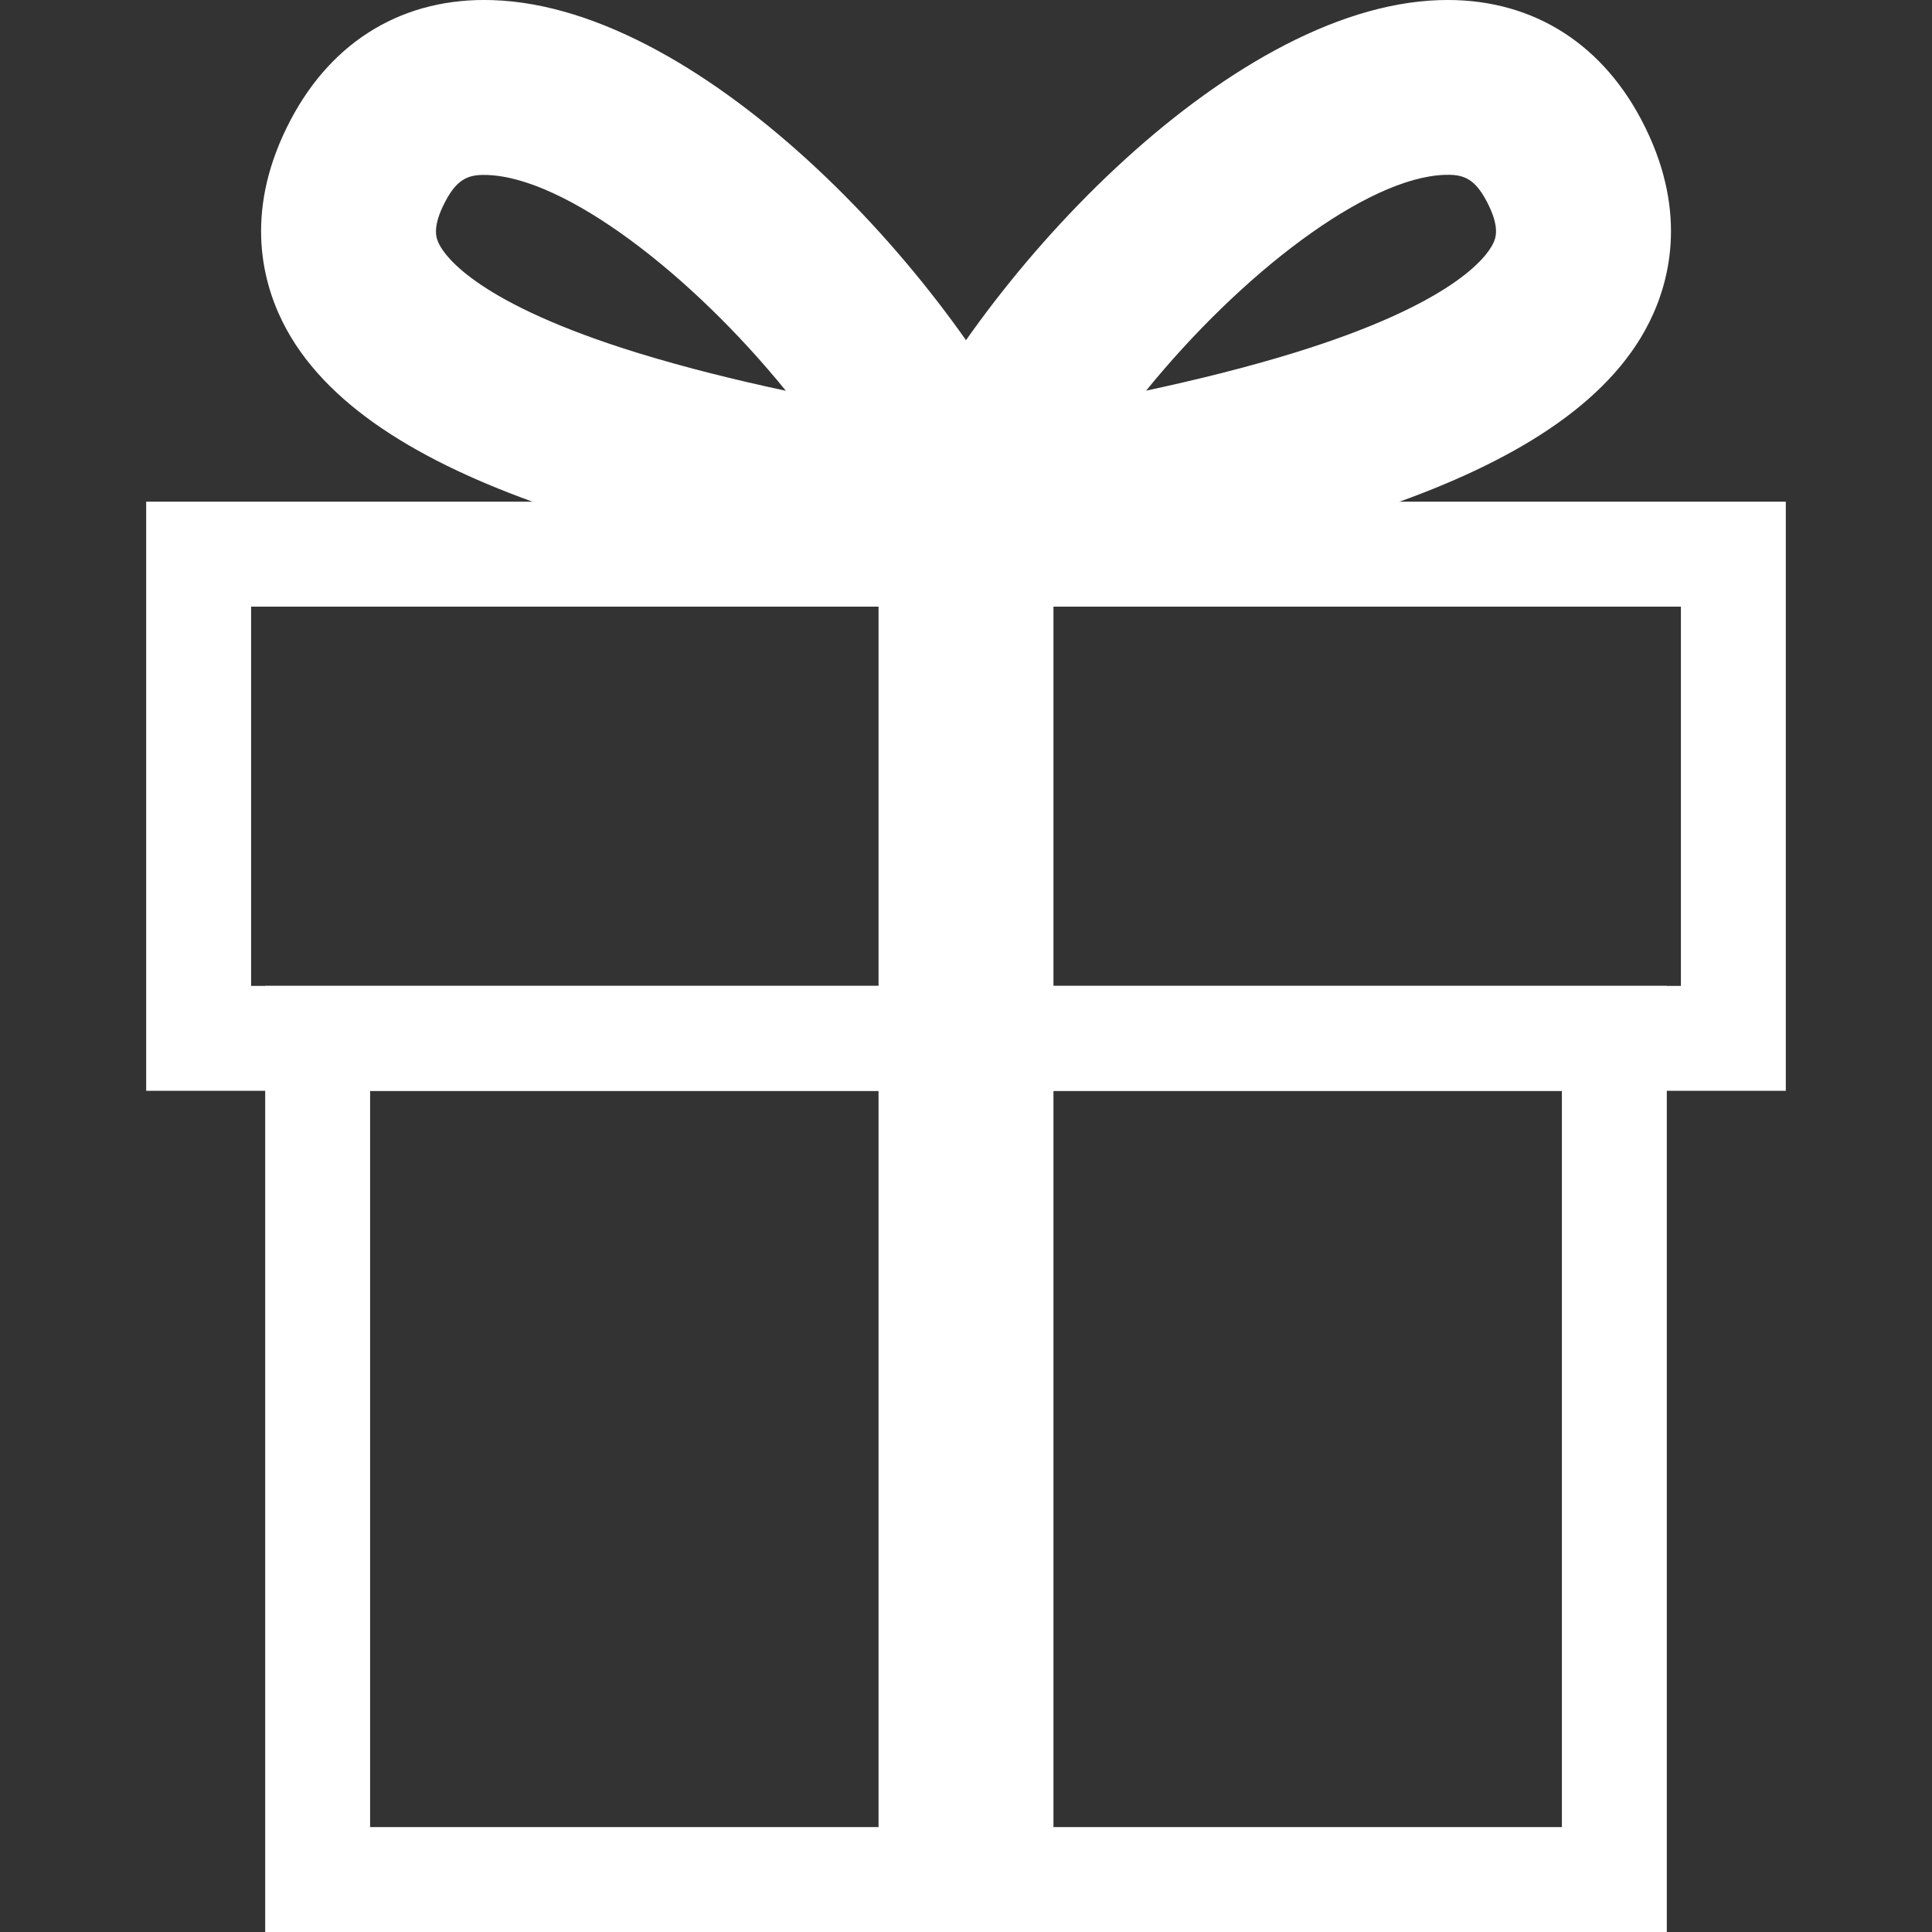
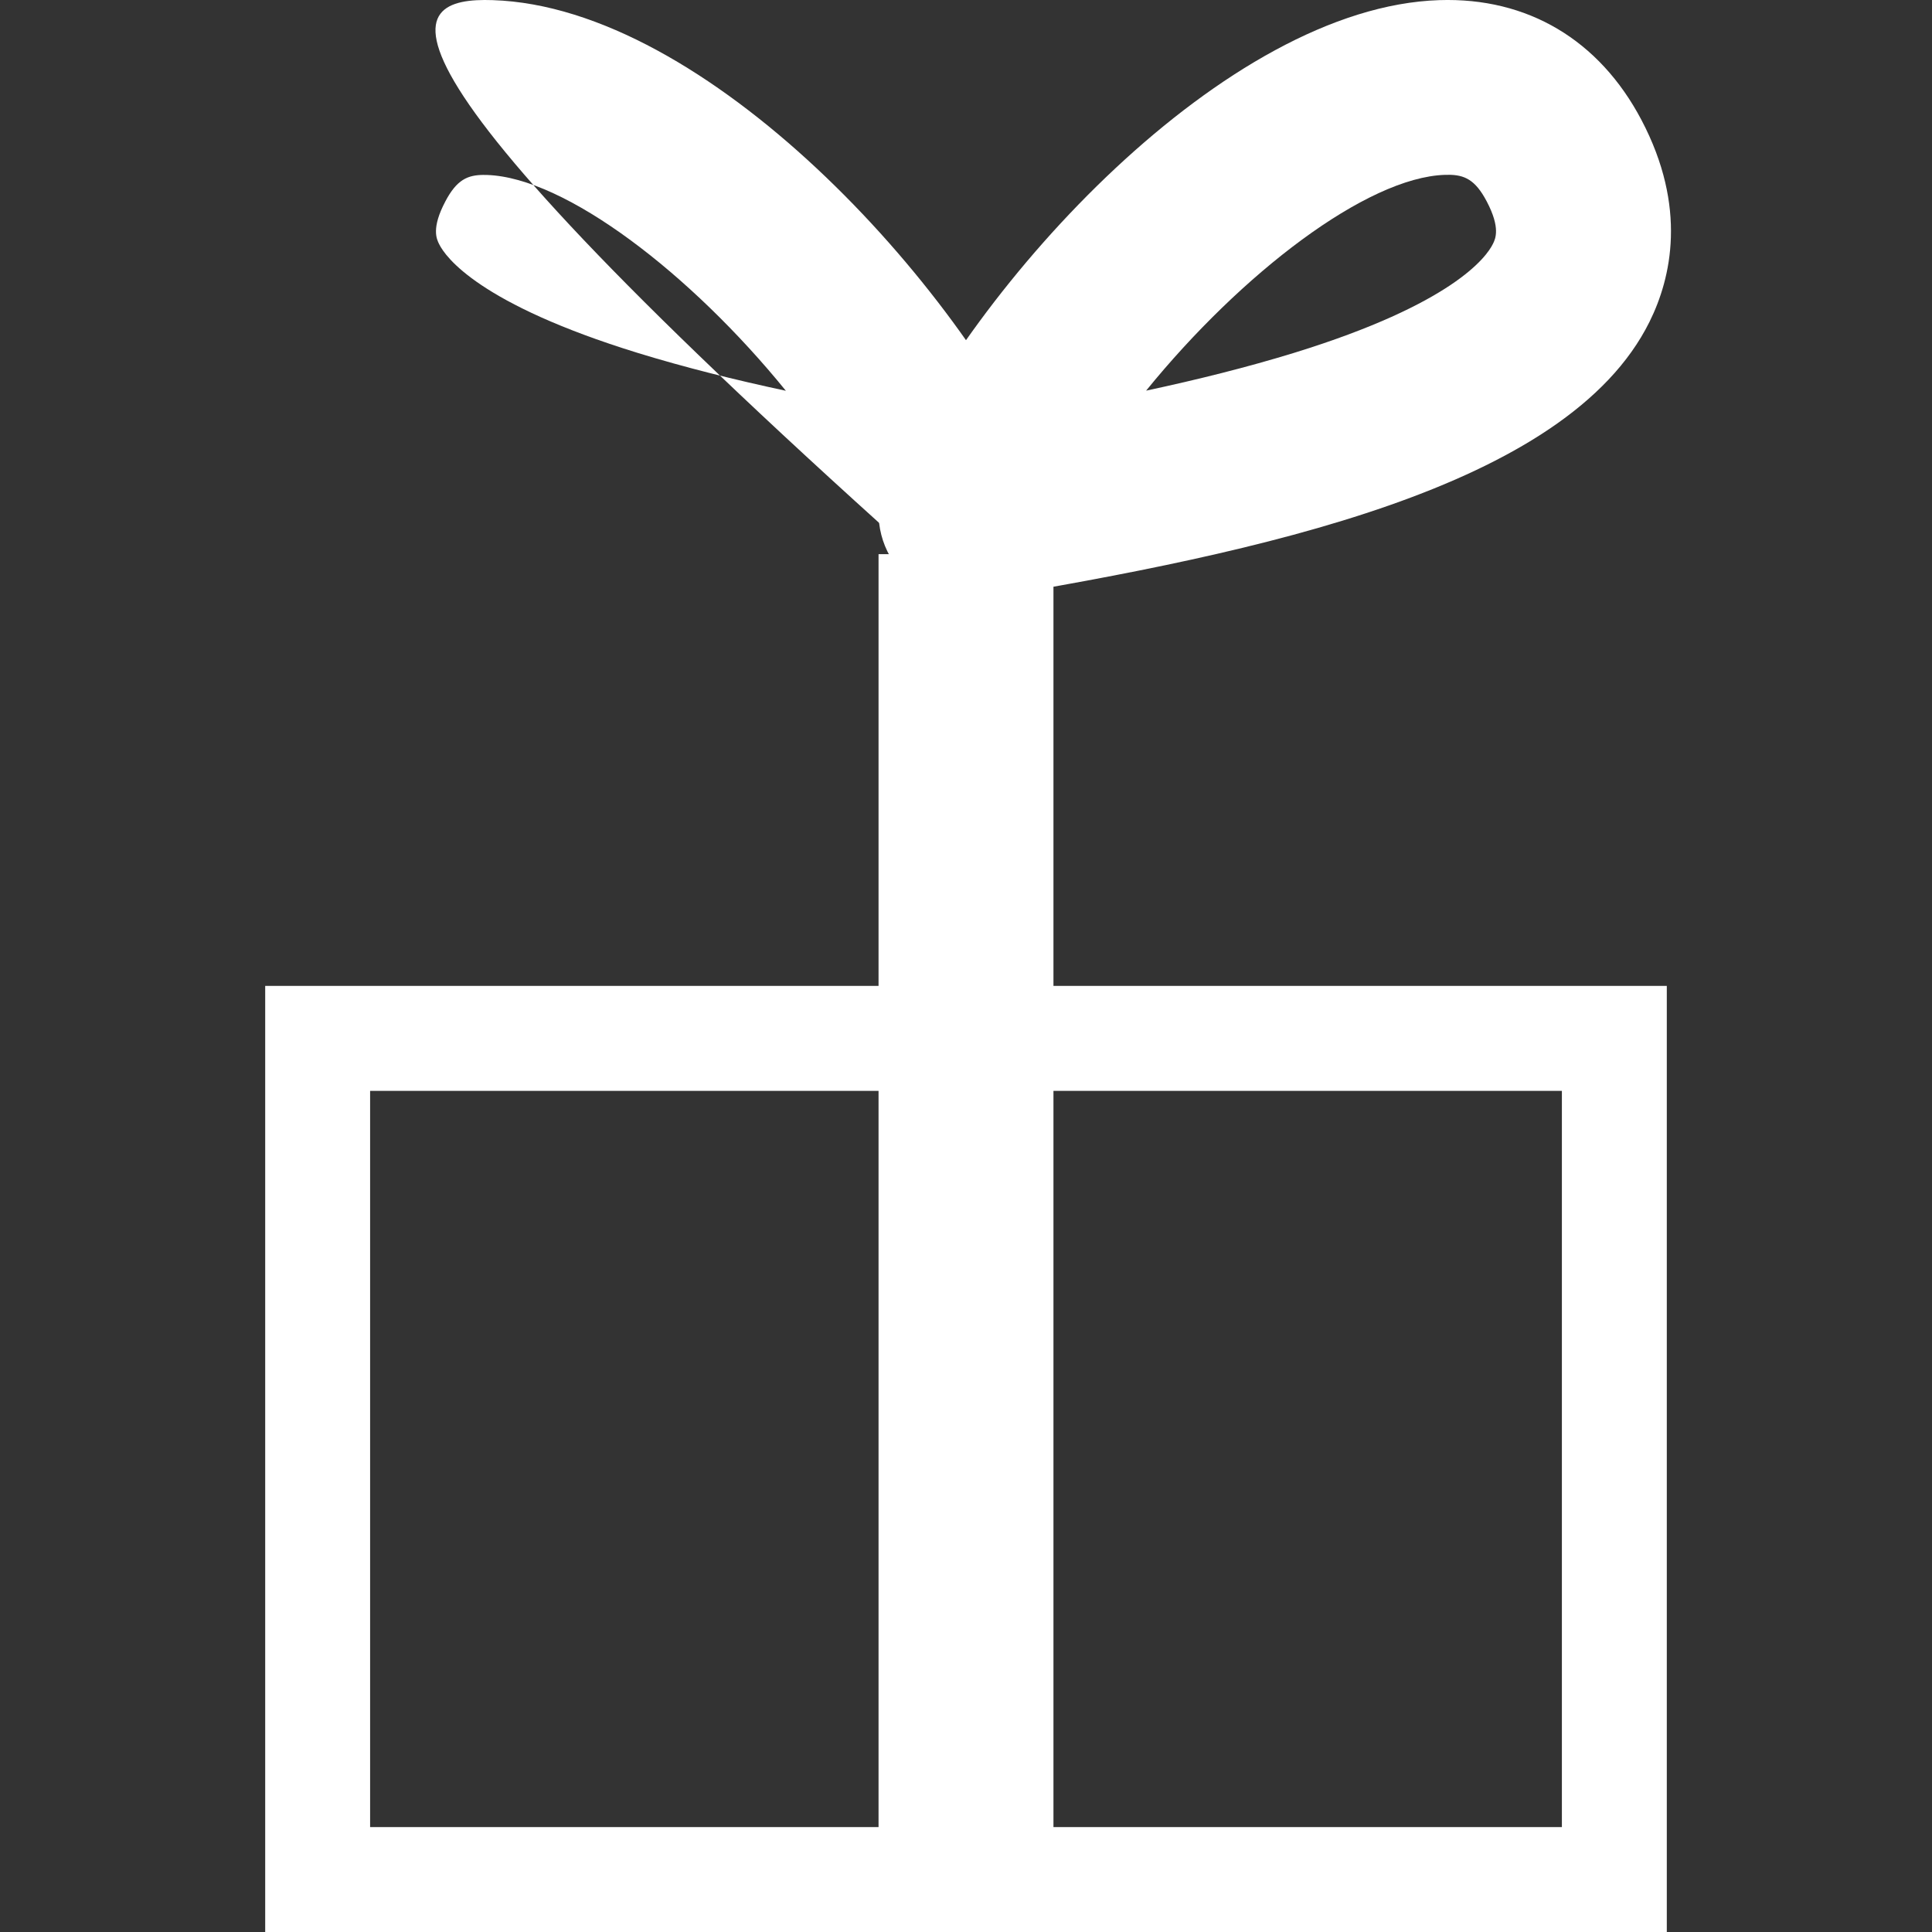
<svg xmlns="http://www.w3.org/2000/svg" id="a" viewBox="0 0 30 30">
  <rect x="0" y="0" width="30" height="30" fill="#333333" stroke="none" />
  <defs>
    <style>.b{fill:#fff;}</style>
  </defs>
-   <path class="b" d="M27.73,16.938H2.27V7.79H27.73v9.148ZM3.899,15.309H26.101v-5.889H3.899v5.889Z" />
  <path class="b" d="M25.882,30H4.118V15.309H25.882v14.691Zm-20.135-1.629H24.253v-11.432H5.747v11.432Z" />
  <rect class="b" x="13.642" y="8.605" width="2.716" height="20.581" />
-   <path class="b" d="M15,9.325c-.075,0-.15-.006-.224-.019-4.354-.729-9.107-1.724-10.389-4.31-.337-.68-.589-1.776,.126-3.134C5.167,.619,6.281-.044,7.65,.002c3.315,.106,7.237,4.388,8.589,7.411,.204,.457,.141,.989-.165,1.385-.26,.336-.658,.527-1.074,.527ZM7.515,2.716c-.254,0-.422,.074-.6,.412-.219,.415-.136,.583-.096,.663,.101,.204,.622,.929,3.08,1.688,.733,.226,1.515,.42,2.304,.589-1.478-1.82-3.425-3.312-4.64-3.351-.017,0-.033,0-.048,0Z" />
+   <path class="b" d="M15,9.325C5.167,.619,6.281-.044,7.65,.002c3.315,.106,7.237,4.388,8.589,7.411,.204,.457,.141,.989-.165,1.385-.26,.336-.658,.527-1.074,.527ZM7.515,2.716c-.254,0-.422,.074-.6,.412-.219,.415-.136,.583-.096,.663,.101,.204,.622,.929,3.08,1.688,.733,.226,1.515,.42,2.304,.589-1.478-1.82-3.425-3.312-4.64-3.351-.017,0-.033,0-.048,0Z" />
  <path class="b" d="M15,9.325c-.416,0-.815-.192-1.074-.527-.306-.396-.37-.928-.165-1.385C15.113,4.39,19.035,.108,22.35,.002c1.369-.045,2.483,.617,3.138,1.86,.715,1.358,.463,2.454,.126,3.134-1.282,2.586-6.035,3.581-10.389,4.31-.075,.013-.15,.019-.224,.019Zm7.485-6.61c-.016,0-.032,0-.048,0-1.215,.039-3.162,1.531-4.64,3.351,.789-.169,1.57-.363,2.304-.589,2.458-.759,2.979-1.484,3.08-1.688,.04-.08,.123-.248-.096-.663-.178-.338-.346-.412-.6-.412Z" />
</svg>